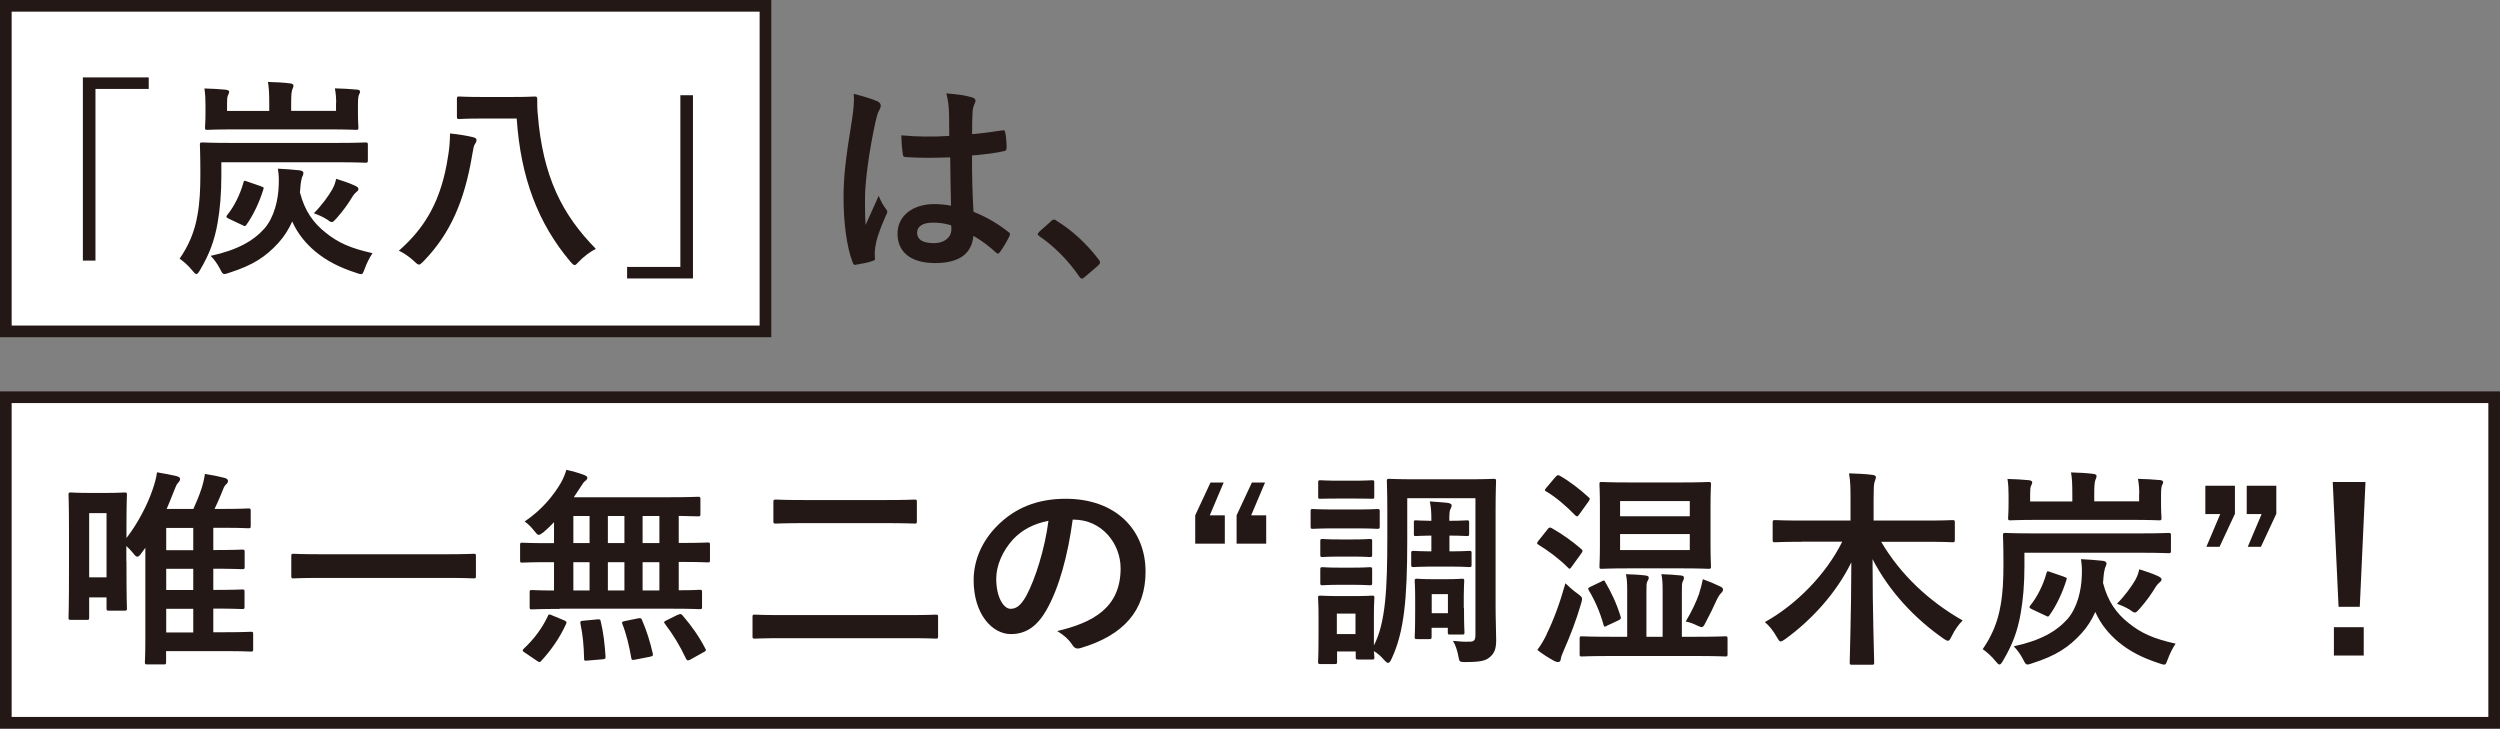
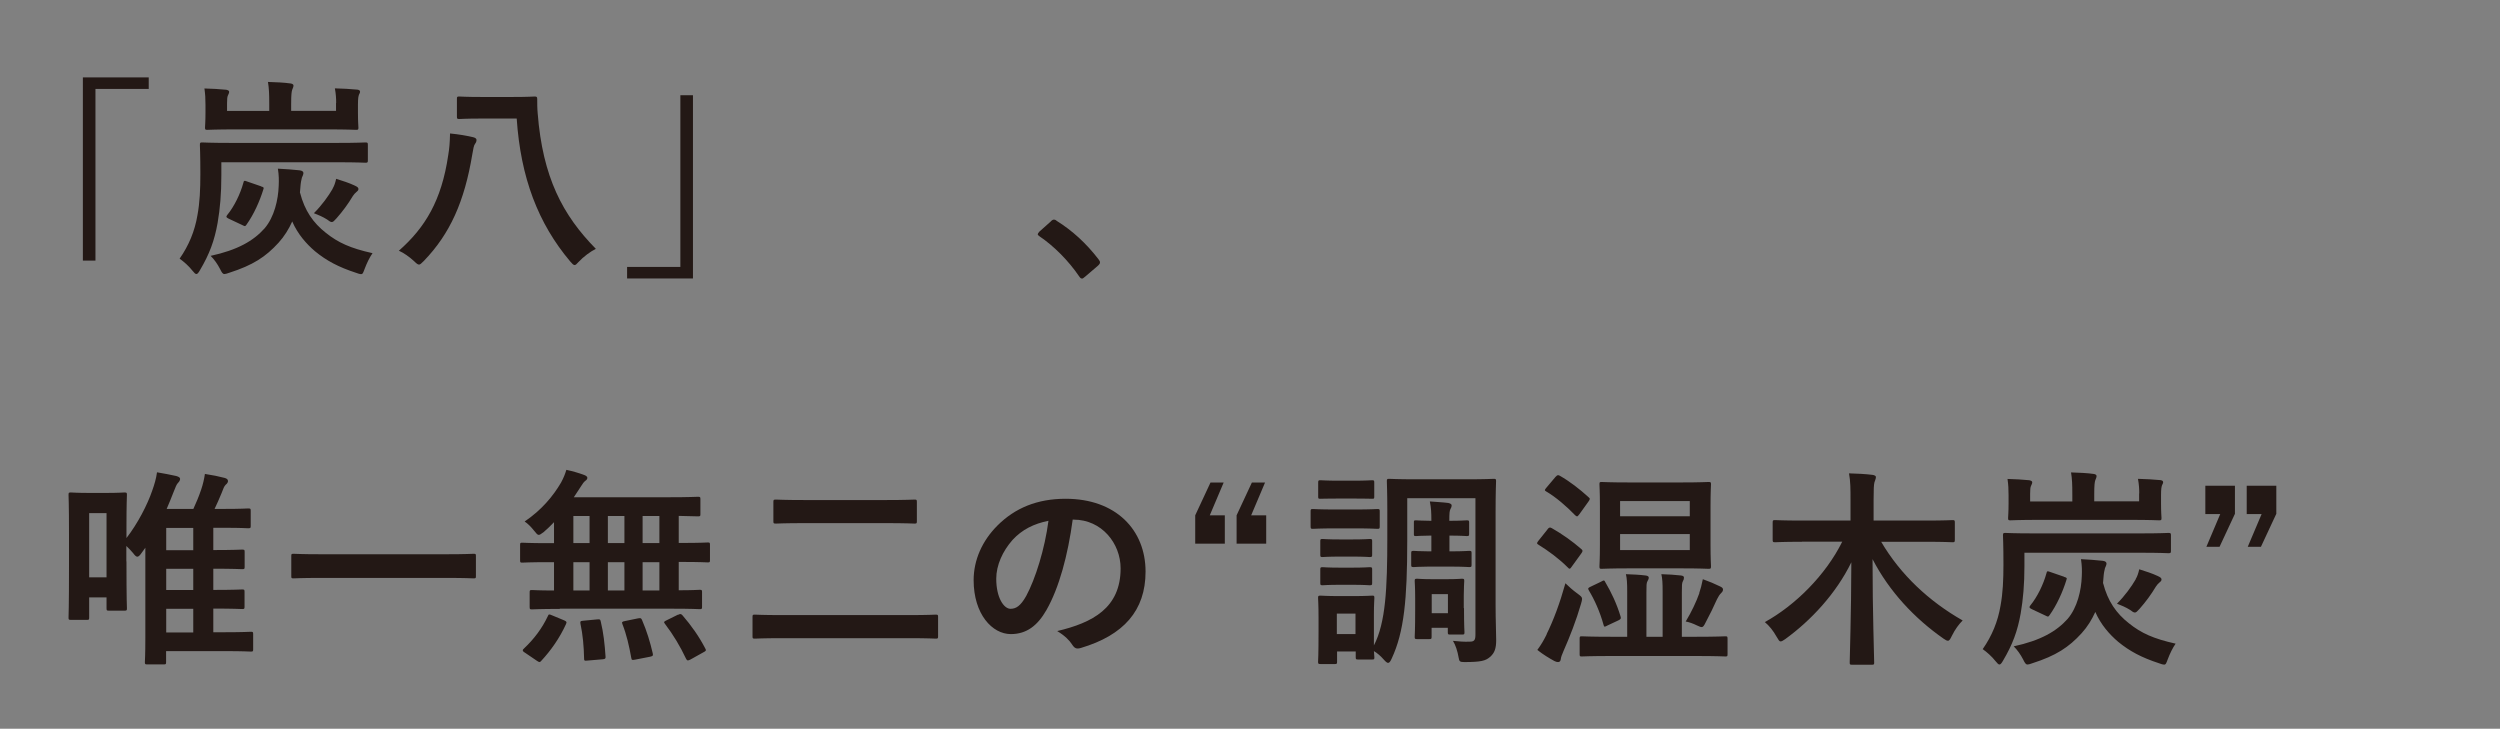
<svg xmlns="http://www.w3.org/2000/svg" id="_レイヤー_2" viewBox="0 0 214.48 62.52">
  <rect x="0" y="0" width="214.48" height="62.52" fill="#808080" stroke="none" />
  <defs>
    <style>.cls-1{fill:#231815;}.cls-2{fill:#fff;stroke:#231815;stroke-miterlimit:10;}</style>
  </defs>
  <g id="_レイヤー_2-2">
-     <rect class="cls-2" x=".5" y=".5" width="65.17" height="27.93" />
-     <rect class="cls-2" x=".5" y="34.08" width="213.48" height="27.93" />
    <path class="cls-1" d="M12.76,6.64v.99h-4.57v14.73h-1.08V6.64h5.65Z" />
    <path class="cls-1" d="M18.99,15.07c0,1.55-.11,2.83-.32,4.05-.27,1.53-.7,2.68-1.51,4.05-.13.23-.22.34-.31.34s-.18-.09-.34-.29c-.32-.41-.76-.79-1.1-1.03.79-1.13,1.3-2.36,1.53-3.73.2-1.08.25-2.21.25-3.53,0-1.69-.04-2.38-.04-2.49,0-.2.02-.22.2-.22.11,0,.72.04,2.43.04h9.17c1.71,0,2.29-.04,2.39-.04.2,0,.22.02.22.22v1.3c0,.2-.02.22-.22.22-.11,0-.68-.04-2.39-.04h-9.96v1.13ZM28.84,8.84c0-.4-.02-.77-.11-1.26.65.02,1.35.05,1.93.11.14.02.23.07.23.18,0,.09-.05.16-.09.25-.05.13-.09.31-.09.86v.68c0,.81.04,1.19.04,1.28,0,.18-.02.2-.2.2-.11,0-.74-.04-2.5-.04h-7.76c-1.76,0-2.39.04-2.5.04-.18,0-.2-.02-.2-.2,0-.11.04-.5.04-1.28v-.65c0-.58-.02-.9-.09-1.42.67.02,1.28.05,1.87.11.18.04.25.09.25.18,0,.13-.07.2-.11.32-.05.11-.07.29-.07.67v.65h3.62v-.58c0-.9-.02-1.35-.11-1.91.65.02,1.39.05,1.94.13.16.02.25.09.25.18,0,.14-.07.23-.11.36-.05.16-.09.38-.09,1.22v.59h3.85v-.68ZM25.74,16.53c.4,1.55,1.13,2.59,2.21,3.44,1.06.85,2.12,1.33,4.01,1.75-.25.36-.49.85-.67,1.33-.13.34-.16.47-.32.47-.09,0-.22-.04-.41-.11-1.53-.5-2.54-1.04-3.53-1.85-.74-.63-1.48-1.46-1.96-2.56-.29.65-.68,1.28-1.17,1.82-1.1,1.21-2.2,1.93-4.23,2.58-.2.07-.32.11-.41.11-.16,0-.23-.13-.38-.43-.22-.43-.52-.85-.81-1.13,2.3-.5,3.67-1.28,4.63-2.36.83-.97,1.17-2.45,1.21-3.66.02-.47.02-.88-.07-1.46.65.04,1.26.07,1.85.14.22.02.34.11.34.23s-.07.27-.13.4c-.05.16-.11.49-.13.83l-.04.47ZM22.39,15.99c.23.07.27.09.2.27-.31,1.01-.83,2.16-1.44,3.01-.11.16-.13.16-.34.05l-1.19-.56c-.23-.11-.23-.18-.13-.31.61-.74,1.13-1.82,1.39-2.77.04-.2.09-.2.32-.11l1.19.41ZM28.53,16.19c.14-.23.23-.49.31-.85.58.18,1.12.36,1.55.56.29.13.36.2.36.31s-.05.16-.16.25c-.13.11-.23.22-.32.36-.4.67-.86,1.3-1.4,1.91-.2.22-.29.32-.4.32s-.22-.07-.41-.22c-.34-.22-.79-.41-1.13-.54.7-.7,1.24-1.46,1.62-2.11Z" />
    <path class="cls-1" d="M38.45,13.34c.11-.65.14-1.1.16-1.89.74.07,1.48.2,1.98.32.2.05.29.13.29.23s-.02.2-.11.32c-.13.16-.16.43-.25.92-.67,4.05-1.91,6.82-4.16,9.15-.2.2-.31.31-.41.31s-.22-.09-.4-.27c-.43-.4-.92-.74-1.33-.92,2.25-1.98,3.66-4.3,4.23-8.17ZM41.31,10.17c-1.35,0-1.78.04-1.91.04-.18,0-.2-.02-.2-.22v-1.51c0-.18.02-.2.2-.2.13,0,.56.04,1.91.04h2.65c1.37,0,1.8-.04,1.91-.04.18,0,.22.04.22.22,0,.34,0,.81.04,1.22.43,5.49,2.14,8.73,4.99,11.63-.45.22-1.06.67-1.48,1.12-.16.18-.25.27-.34.27-.11,0-.2-.11-.38-.31-2.75-3.26-4.25-7.18-4.59-12.26h-3.01Z" />
    <path class="cls-1" d="M53.8,23.89v-.99h4.57v-14.73h1.08v15.72h-5.65Z" />
-     <path class="cls-1" d="M75.29,8.7c.2.11.27.22.27.36,0,.13-.05.25-.13.4-.13.22-.2.47-.32.99-.59,2.72-.9,5.24-.9,6.55,0,.72,0,1.55.05,2.3.36-.83.74-1.6,1.12-2.5.25.58.4.83.63,1.13.07.09.11.16.11.25s-.04.18-.11.29c-.63,1.42-.85,2.21-.92,2.74-.07.5-.04.77-.02.95.02.13-.05.18-.22.23-.34.13-.86.23-1.35.31-.2.05-.27.04-.36-.22-.5-1.28-.77-3.42-.77-5.49,0-1.73.14-3.17.74-6.82.09-.63.2-1.4.13-2.12.72.18,1.69.47,2.05.65ZM81.49,13.5c-1.22.04-2.48.07-3.71-.02-.23,0-.31-.05-.32-.23-.07-.43-.13-1.08-.13-1.64,1.35.13,2.75.14,4.11.05,0-.65-.02-1.22-.02-1.89-.02-.65-.07-1.12-.23-1.76,1.04.09,1.58.16,2.18.34.2.05.32.14.32.31,0,.09-.04.14-.11.31s-.13.4-.14.63c-.04.61-.04,1.08-.04,1.91.85-.07,1.78-.2,2.56-.32.22-.05.25.02.29.22.07.32.11.9.11,1.28,0,.16-.07.25-.2.27-.65.16-1.84.31-2.77.38,0,2.02.04,3.28.13,4.83,1.06.43,1.98.94,2.99,1.73.16.11.18.16.09.36-.23.47-.52.97-.83,1.39-.05.07-.11.11-.16.11s-.11-.04-.16-.09c-.56-.52-1.15-.97-1.94-1.44-.14,1.51-1.17,2.34-3.29,2.34s-3.22-.97-3.22-2.52,1.33-2.54,3.15-2.54c.47,0,1.01.05,1.44.14-.04-1.39-.05-2.7-.07-4.12ZM80.03,19.1c-.85,0-1.35.31-1.35.86s.4.9,1.46.9c.9,0,1.48-.52,1.48-1.17,0-.13,0-.22-.02-.36-.58-.18-1.06-.23-1.57-.23Z" />
    <path class="cls-1" d="M90.16,18.98c.13-.13.22-.14.27-.14s.13.02.23.11c1.33.83,2.52,1.91,3.58,3.29.11.14.13.2.13.27,0,.09-.04.16-.18.29l-1.1.94c-.13.11-.2.16-.25.16-.09,0-.16-.04-.25-.18-.95-1.39-2.18-2.61-3.4-3.44-.11-.07-.16-.13-.16-.18s.04-.11.13-.22l1.01-.9Z" />
    <path class="cls-1" d="M10.85,48.17c0,3.38.04,3.91.04,4.02,0,.18-.02.2-.22.2h-1.33c-.18,0-.2-.02-.2-.2v-.94h-1.49v1.73c0,.18-.02.2-.18.2h-1.39c-.18,0-.2-.02-.2-.2,0-.13.04-.79.04-4.39v-2.77c0-2.56-.04-3.26-.04-3.37,0-.18.02-.2.2-.2.13,0,.49.04,1.62.04h1.35c1.15,0,1.51-.04,1.62-.04.2,0,.22.02.22.2,0,.11-.04.77-.04,2.83v.88c.95-1.22,1.8-2.86,2.21-4.07.18-.5.34-1.03.41-1.57.54.09,1.22.22,1.66.32.22.07.32.13.32.25s-.07.23-.18.34c-.13.13-.2.34-.41.86-.18.45-.36.92-.56,1.37h2.29c.23-.5.47-1.06.68-1.69.13-.38.25-.88.31-1.31.61.09,1.24.22,1.69.34.18.05.29.13.29.27,0,.11-.07.22-.2.32-.13.13-.2.32-.36.74-.2.5-.4.92-.59,1.33h.88c1.42,0,1.89-.04,2-.04.2,0,.22.02.22.2v1.3c0,.18-.02.2-.22.2-.11,0-.58-.04-2-.04h-.99v1.91c1.76,0,2.36-.04,2.47-.04.2,0,.22.02.22.2v1.28c0,.18-.02.2-.22.2-.11,0-.7-.04-2.47-.04v1.82c1.76,0,2.38-.04,2.48-.04.18,0,.2.02.2.2v1.28c0,.18-.02.2-.2.2-.11,0-.72-.04-2.48-.04v2.03h1.04c1.55,0,2.05-.04,2.18-.04.18,0,.2.02.2.2v1.3c0,.18-.02.2-.2.2-.13,0-.63-.04-2.18-.04h-5.09v.94c0,.18-.02.2-.2.2h-1.42c-.18,0-.2-.02-.2-.2,0-.09.04-.58.04-2.07v-7.74l-.31.43c-.16.23-.27.34-.38.34-.09,0-.2-.09-.36-.31-.2-.23-.38-.43-.58-.61v1.31ZM7.65,44.02v5.51h1.49v-5.51h-1.49ZM16.58,47.2v-1.91h-2.32v1.91h2.32ZM16.58,50.62v-1.82h-2.32v1.82h2.32ZM16.58,54.26v-2.03h-2.32v2.03h2.32Z" />
    <path class="cls-1" d="M27.48,49.58c-1.62,0-2.18.04-2.29.04-.18,0-.2-.02-.2-.18v-1.75c0-.16.02-.18.2-.18.11,0,.67.04,2.29.04h10.86c1.62,0,2.18-.04,2.29-.04.18,0,.2.02.2.18v1.75c0,.16-.02.18-.2.18-.11,0-.67-.04-2.29-.04h-10.86Z" />
    <path class="cls-1" d="M48.02,52.24c-1.67,0-2.27.04-2.38.04-.18,0-.2-.02-.2-.2v-1.26c0-.18.02-.2.2-.2.09,0,.59.04,1.89.04v-2.43h-.52c-1.57,0-2.11.04-2.21.04-.16,0-.18-.02-.18-.2v-1.31c0-.18.02-.2.18-.2.11,0,.65.04,2.21.04h.52v-1.8c-.29.31-.59.59-.9.86-.22.16-.32.23-.41.23-.11,0-.2-.11-.4-.36-.27-.34-.52-.59-.81-.79,1.44-.97,2.45-2.18,3.13-3.35.22-.41.34-.72.45-1.08.52.11,1.08.27,1.55.45.14.05.25.14.25.23s-.05.18-.16.25c-.14.11-.25.25-.41.52-.18.29-.38.59-.59.9h8.17c1.75,0,2.36-.04,2.47-.04.2,0,.22.02.22.2v1.3c0,.16-.02.18-.22.18-.09,0-.52-.02-1.64-.04v2.32h.29c1.57,0,2.11-.04,2.21-.04.16,0,.18.02.18.2v1.31c0,.18-.02.2-.18.2-.11,0-.65-.04-2.21-.04h-.29v2.43c1.22,0,1.71-.04,1.8-.04.18,0,.2.02.2.2v1.26c0,.18-.02.2-.2.2-.11,0-.68-.04-2.38-.04h-9.63ZM45.03,55.99c-.13-.07-.18-.14-.18-.2s.04-.09.11-.16c.86-.81,1.55-1.73,2.04-2.77.07-.18.11-.18.36-.07l1.04.43c.23.11.23.14.16.32-.54,1.19-1.3,2.27-2.12,3.15-.05.07-.11.11-.16.11s-.11-.04-.22-.11l-1.03-.7ZM50.58,46.59v-2.32h-1.39v2.32h1.39ZM50.58,50.66v-2.43h-1.39v2.43h1.39ZM51.23,53.14c.22-.02.27-.02.31.18.23.94.34,1.94.41,2.99.02.18-.02.23-.23.25l-1.3.11c-.29.04-.31,0-.31-.18-.02-1.03-.11-2.05-.31-2.97-.04-.22,0-.25.27-.27l1.15-.11ZM53.57,46.59v-2.32h-1.42v2.32h1.42ZM53.57,50.66v-2.43h-1.42v2.43h1.42ZM54.74,53.05c.23-.04.27-.02.34.14.41.94.7,1.91.92,2.86.04.2.02.23-.22.29l-1.28.25c-.27.05-.31.05-.34-.14-.18-1.01-.41-2.02-.76-2.9-.07-.18-.04-.22.22-.27l1.12-.23ZM56.57,46.59v-2.32h-1.44v2.32h1.44ZM56.57,50.66v-2.43h-1.44v2.43h1.44ZM58.16,52.75c.22-.11.27-.09.4.05.76.88,1.41,1.8,1.95,2.84.09.16.07.2-.16.32l-1.13.63c-.22.11-.27.09-.36-.07-.52-1.1-1.08-2.03-1.82-3.01-.11-.14-.09-.18.14-.29l.99-.49Z" />
    <path class="cls-1" d="M67.03,54.75c-1.6,0-2.16.04-2.27.04-.18,0-.2-.02-.2-.2v-1.66c0-.18.02-.2.2-.2.11,0,.67.04,2.27.04h11c1.6,0,2.14-.04,2.25-.04.18,0,.2.02.2.2v1.66c0,.18-.02.2-.2.2-.11,0-.65-.04-2.25-.04h-11ZM69.06,44.88c-1.76,0-2.38.04-2.49.04-.2,0-.22-.02-.22-.2v-1.66c0-.18.02-.2.22-.2.11,0,.72.04,2.49.04h6.9c1.78,0,2.4-.04,2.5-.04.18,0,.2.02.2.2v1.66c0,.18-.02.2-.2.2-.11,0-.72-.04-2.5-.04h-6.9Z" />
    <path class="cls-1" d="M92.03,44.57c-.41,3.06-1.17,5.87-2.25,7.76-.77,1.35-1.71,2.07-3.06,2.07-1.58,0-3.19-1.69-3.19-4.63,0-1.73.74-3.38,2.04-4.68,1.51-1.51,3.42-2.3,5.85-2.3,4.32,0,6.86,2.67,6.86,6.25,0,3.35-1.89,5.46-5.55,6.55-.38.11-.54.04-.77-.32-.2-.31-.58-.72-1.26-1.13,3.04-.72,5.44-1.98,5.44-5.38,0-2.14-1.62-4.18-4.03-4.18h-.07ZM86.87,46.32c-.86.97-1.4,2.18-1.4,3.33,0,1.66.67,2.58,1.22,2.58.47,0,.86-.23,1.35-1.1.79-1.46,1.6-4.05,1.91-6.45-1.26.25-2.27.76-3.08,1.64Z" />
    <path class="cls-1" d="M103.8,44.21h1.28v2.43h-2.54v-2.43l1.31-2.81h1.13l-1.19,2.81ZM107.35,44.21h1.28v2.43h-2.54v-2.43l1.31-2.81h1.13l-1.19,2.81Z" />
    <path class="cls-1" d="M116.24,43.71c1.39,0,1.82-.04,1.93-.04.18,0,.2.02.2.2v1.28c0,.2-.02.22-.2.22-.11,0-.54-.04-1.93-.04h-1.67c-1.37,0-1.82.04-1.93.04-.18,0-.2-.02-.2-.22v-1.28c0-.18.02-.2.2-.2.11,0,.56.04,1.93.04h1.67ZM120.73,46.41c0,4.99-.27,7.81-1.33,10.08-.11.25-.2.38-.31.38-.09,0-.2-.09-.36-.27-.27-.31-.58-.58-.86-.74.02.36.04.47.04.52,0,.18-.02.2-.18.2h-1.22c-.18,0-.2-.02-.2-.2v-.49h-1.6v.88c0,.18-.02.2-.2.2h-1.21c-.2,0-.22-.02-.22-.2,0-.13.04-.4.04-2.63v-1.15c0-1.13-.04-1.57-.04-1.69,0-.18.02-.2.22-.2.11,0,.49.04,1.64.04h1.12c1.17,0,1.55-.04,1.67-.04.16,0,.18.02.18.2,0,.11-.04.54-.04,1.39v2.68c1.01-1.94,1.15-4.9,1.15-9.24v-2.29c0-1.6-.04-2.43-.04-2.56,0-.18.02-.2.2-.2.13,0,.68.04,2.34.04h4.29c1.66,0,2.23-.04,2.34-.04.18,0,.2.02.2.2,0,.11-.04.95-.04,2.56v8.1c0,1.33.05,2.25.05,2.99,0,.68-.13,1.1-.54,1.44-.36.31-.74.43-2.18.43-.38,0-.45-.04-.5-.38-.09-.54-.27-1.1-.49-1.44.52.05.92.09,1.44.07.41,0,.49-.16.49-.61v-11.7h-5.85v3.66ZM116.06,41.24c1.17,0,1.53-.04,1.64-.04.18,0,.2.02.2.2v1.21c0,.18-.02.18-.2.18-.11,0-.47-.02-1.64-.02h-1.13c-1.17,0-1.53.02-1.64.02-.18,0-.2,0-.2-.18v-1.21c0-.18.02-.2.2-.2.11,0,.47.04,1.64.04h1.13ZM115.97,46.28c1.1,0,1.42-.04,1.53-.04.2,0,.22.02.22.18v1.17c0,.18-.02.2-.22.2-.11,0-.43-.04-1.53-.04h-.97c-1.1,0-1.42.04-1.53.04-.18,0-.2-.02-.2-.2v-1.17c0-.16.02-.18.2-.18.11,0,.43.04,1.53.04h.97ZM115.97,48.7c1.1,0,1.42-.04,1.53-.04.2,0,.22.02.22.2v1.15c0,.18-.02.2-.22.2-.11,0-.43-.04-1.53-.04h-.97c-1.1,0-1.42.04-1.53.04-.18,0-.2-.02-.2-.2v-1.15c0-.18.02-.2.2-.2.11,0,.43.04,1.53.04h.97ZM114.69,52.64v1.76h1.6v-1.76h-1.6ZM124.42,44.68c.9,0,1.31-.04,1.42-.04.18,0,.2.02.2.2v.95c0,.18-.02.2-.2.2-.11,0-.52-.04-1.42-.04h-.07v1.35h.22c.92,0,1.37-.04,1.48-.04.18,0,.2.02.2.2v.99c0,.18-.02.2-.2.2-.11,0-.56-.04-1.48-.04h-2.04c-.7,0-1.15.04-1.24.04-.2,0-.22-.02-.22-.2v-.99c0-.18.02-.2.22-.2.09,0,.54.04,1.24.04h.27v-1.35h-.11c-.67,0-1.08.04-1.21.04-.18,0-.18-.02-.18-.2v-.95c0-.18,0-.2.18-.2.13,0,.54.04,1.21.04h.11v-.04c0-.68-.02-1.04-.13-1.62.49.04,1.12.07,1.58.13.18.04.29.11.29.2,0,.14-.05.23-.11.34-.07.14-.09.34-.09.94v.05h.07ZM125.6,52.17c0,1.58.04,1.96.04,2.07,0,.18-.02.2-.2.2h-1.03c-.18,0-.2-.02-.2-.2v-.38h-1.39v.77c0,.18-.02.2-.2.2h-1.03c-.2,0-.22-.02-.22-.2,0-.13.04-.49.04-2.32v-.97c0-.99-.04-1.39-.04-1.49,0-.18.02-.2.22-.2.11,0,.4.04,1.33.04h1.17c.94,0,1.21-.04,1.33-.04.18,0,.2.02.2.2,0,.09-.04.5-.04,1.24v1.08ZM122.83,50.97v1.64h1.39v-1.64h-1.39Z" />
    <path class="cls-1" d="M132.77,45.4c.13-.16.2-.18.36-.09.88.5,1.76,1.12,2.54,1.8.13.11.13.18,0,.36l-.81,1.12c-.09.13-.14.2-.2.2s-.09-.04-.16-.11c-.76-.76-1.66-1.42-2.5-1.94-.09-.05-.13-.09-.13-.14s.04-.11.11-.2l.79-.99ZM132.68,54.42c.59-1.19,1.13-2.63,1.62-4.38.25.25.65.61,1.03.88.29.22.4.29.4.47,0,.09-.04.22-.09.41-.41,1.42-.97,2.85-1.51,4.07-.13.29-.22.54-.23.7-.02.14-.09.23-.23.23-.09,0-.18-.02-.32-.09-.45-.25-.94-.54-1.46-.95.36-.49.54-.81.81-1.35ZM133.47,40.9c.14-.16.2-.16.34-.09.86.49,1.69,1.13,2.48,1.85.13.11.14.16-.02.38l-.79,1.1c-.09.11-.13.16-.18.16s-.09-.04-.16-.09c-.74-.77-1.67-1.57-2.48-2.04-.16-.09-.16-.13,0-.32l.81-.96ZM138.2,56.28c-1.78,0-2.39.04-2.5.04-.16,0-.18-.02-.18-.2v-1.31c0-.2.02-.22.18-.22.11,0,.72.04,2.5.04h1.4v-3.89c0-.7-.02-1.1-.11-1.48.61.02,1.19.05,1.67.11.2.02.29.09.29.18,0,.13-.04.18-.11.31-.09.16-.09.36-.09.95v3.82h1.39v-3.89c0-.7-.02-1.1-.11-1.48.59.02,1.17.05,1.67.11.2.02.27.09.27.18,0,.13-.02.18-.09.31-.09.16-.09.36-.09.95v3.82h1.24c1.76,0,2.39-.04,2.5-.04.16,0,.18.02.18.22v1.31c0,.18-.02.2-.18.2-.11,0-.74-.04-2.5-.04h-7.35ZM137.41,49.87c.22-.11.23-.09.32.09.49.83.96,1.8,1.3,2.92.05.18.04.23-.18.34l-.96.45c-.23.13-.27.13-.32-.07-.31-1.12-.77-2.14-1.26-2.95-.11-.18-.05-.22.16-.32l.94-.45ZM144.23,41.39c1.66,0,2.23-.04,2.34-.04.2,0,.22.02.22.2,0,.11-.04.65-.04,1.84v3.37c0,1.19.04,1.71.04,1.82,0,.2-.02.22-.22.22-.11,0-.68-.04-2.34-.04h-4.45c-1.67,0-2.25.04-2.38.04-.16,0-.18-.02-.18-.22,0-.11.04-.63.04-1.82v-3.37c0-1.19-.04-1.71-.04-1.84,0-.18.02-.2.18-.2.13,0,.7.04,2.38.04h4.45ZM144.97,44.29v-1.3h-5.98v1.3h5.98ZM144.97,45.82h-5.98v1.37h5.98v-1.37ZM145.78,50.88c.11-.32.22-.72.31-1.19.56.2,1.03.4,1.5.63.14.07.23.14.23.25,0,.13-.05.2-.16.31-.13.13-.25.31-.36.54-.27.61-.61,1.31-.97,1.98-.14.29-.22.4-.34.4-.09,0-.2-.05-.4-.14-.32-.16-.68-.29-.97-.34.49-.81.9-1.67,1.17-2.43Z" />
    <path class="cls-1" d="M154.6,46.48c-1.64,0-2.2.04-2.3.04-.2,0-.22-.02-.22-.22v-1.46c0-.2.02-.22.22-.22.11,0,.67.04,2.3.04h4.16v-1.71c0-1.01,0-1.64-.13-2.34.68.02,1.39.05,2.02.13.16.02.29.09.29.18,0,.16-.09.32-.13.47-.05.2-.07.59-.07,1.51v1.76h4.47c1.64,0,2.2-.04,2.3-.04.18,0,.2.02.2.22v1.46c0,.2-.02.22-.2.22-.11,0-.67-.04-2.3-.04h-3.82c1.67,2.84,4.11,5.11,6.99,6.75-.32.32-.65.76-.92,1.31-.14.29-.22.43-.34.43-.09,0-.2-.05-.38-.18-2.48-1.73-4.66-4.05-6.09-6.82,0,4.72.14,8.17.14,8.88,0,.16-.02.18-.22.18h-1.66c-.2,0-.22-.02-.22-.18,0-.68.13-4,.14-8.61-1.31,2.68-3.44,4.97-5.67,6.59-.2.14-.31.2-.4.2-.11,0-.18-.13-.34-.4-.29-.52-.63-.94-1.01-1.26,2.61-1.44,5.22-4.03,6.64-6.9h-3.48Z" />
    <path class="cls-1" d="M173.68,48.57c0,1.55-.11,2.83-.32,4.05-.27,1.53-.7,2.68-1.51,4.05-.13.23-.22.34-.31.34s-.18-.09-.34-.29c-.32-.41-.76-.79-1.1-1.03.79-1.13,1.3-2.36,1.53-3.73.2-1.08.25-2.21.25-3.53,0-1.69-.04-2.38-.04-2.49,0-.2.02-.22.2-.22.11,0,.72.04,2.43.04h9.17c1.71,0,2.29-.04,2.39-.04.2,0,.22.02.22.22v1.3c0,.2-.02.22-.22.22-.11,0-.68-.04-2.39-.04h-9.96v1.13ZM183.53,42.34c0-.4-.02-.77-.11-1.26.65.02,1.35.05,1.93.11.14.02.23.07.23.18,0,.09-.05.16-.09.25-.05.13-.09.31-.09.86v.68c0,.81.04,1.19.04,1.28,0,.18-.02.2-.2.2-.11,0-.74-.04-2.5-.04h-7.76c-1.76,0-2.39.04-2.5.04-.18,0-.2-.02-.2-.2,0-.11.04-.5.04-1.28v-.65c0-.58-.02-.9-.09-1.42.67.02,1.28.05,1.87.11.18.04.25.09.25.18,0,.13-.07.2-.11.32-.05.11-.07.29-.07.67v.65h3.62v-.58c0-.9-.02-1.35-.11-1.91.65.02,1.39.05,1.94.13.16.02.25.09.25.18,0,.14-.07.23-.11.36-.05.16-.09.38-.09,1.22v.59h3.85v-.68ZM180.43,50.03c.4,1.55,1.13,2.59,2.21,3.44,1.06.85,2.12,1.33,4.01,1.75-.25.36-.49.85-.67,1.33-.13.34-.16.47-.32.47-.09,0-.22-.04-.41-.11-1.53-.5-2.54-1.04-3.53-1.85-.74-.63-1.48-1.46-1.96-2.56-.29.65-.68,1.28-1.17,1.82-1.1,1.21-2.2,1.93-4.23,2.58-.2.07-.32.11-.41.11-.16,0-.23-.13-.38-.43-.22-.43-.52-.85-.81-1.13,2.3-.5,3.67-1.28,4.63-2.36.83-.97,1.17-2.45,1.21-3.66.02-.47.02-.88-.07-1.46.65.04,1.26.07,1.85.14.22.02.34.11.34.23s-.07.27-.13.4c-.05.16-.11.49-.13.83l-.04.47ZM177.08,49.49c.23.07.27.09.2.27-.31,1.01-.83,2.16-1.44,3.01-.11.16-.13.16-.34.05l-1.19-.56c-.23-.11-.23-.18-.13-.31.61-.74,1.13-1.82,1.39-2.77.04-.2.09-.2.32-.11l1.19.41ZM183.22,49.69c.14-.23.23-.49.31-.85.58.18,1.12.36,1.55.56.29.13.36.2.36.31s-.05.16-.16.25c-.13.11-.23.22-.32.36-.4.67-.86,1.3-1.4,1.91-.2.22-.29.32-.4.32s-.22-.07-.41-.22c-.34-.22-.79-.41-1.13-.54.7-.7,1.24-1.46,1.62-2.11Z" />
    <path class="cls-1" d="M191.73,44.1l-1.31,2.81h-1.13l1.19-2.81h-1.28v-2.43h2.54v2.43ZM195.28,44.1l-1.31,2.81h-1.13l1.19-2.81h-1.28v-2.43h2.54v2.43Z" />
-     <path class="cls-1" d="M202.45,52.06h-1.82l-.5-10.71h2.81l-.49,10.71ZM202.79,53.81v2.43h-2.56v-2.43h2.56Z" />
  </g>
</svg>